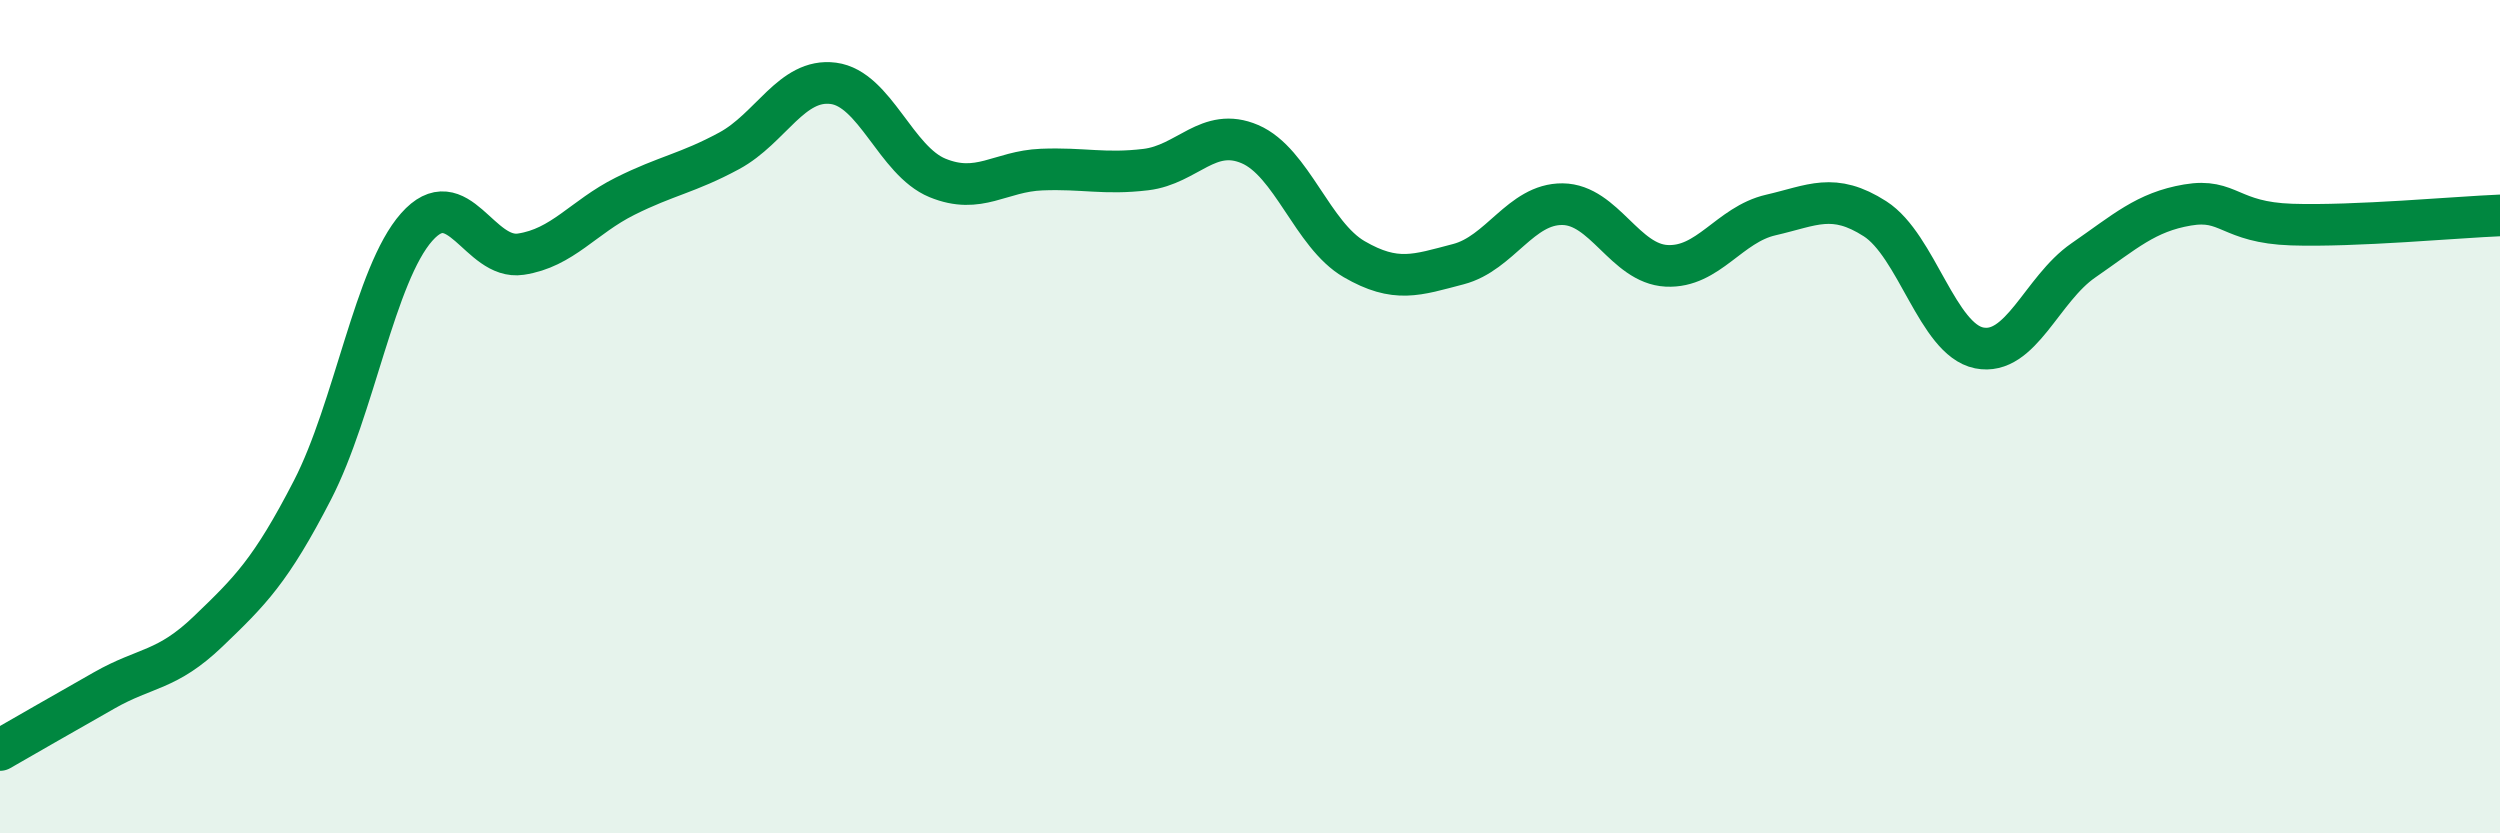
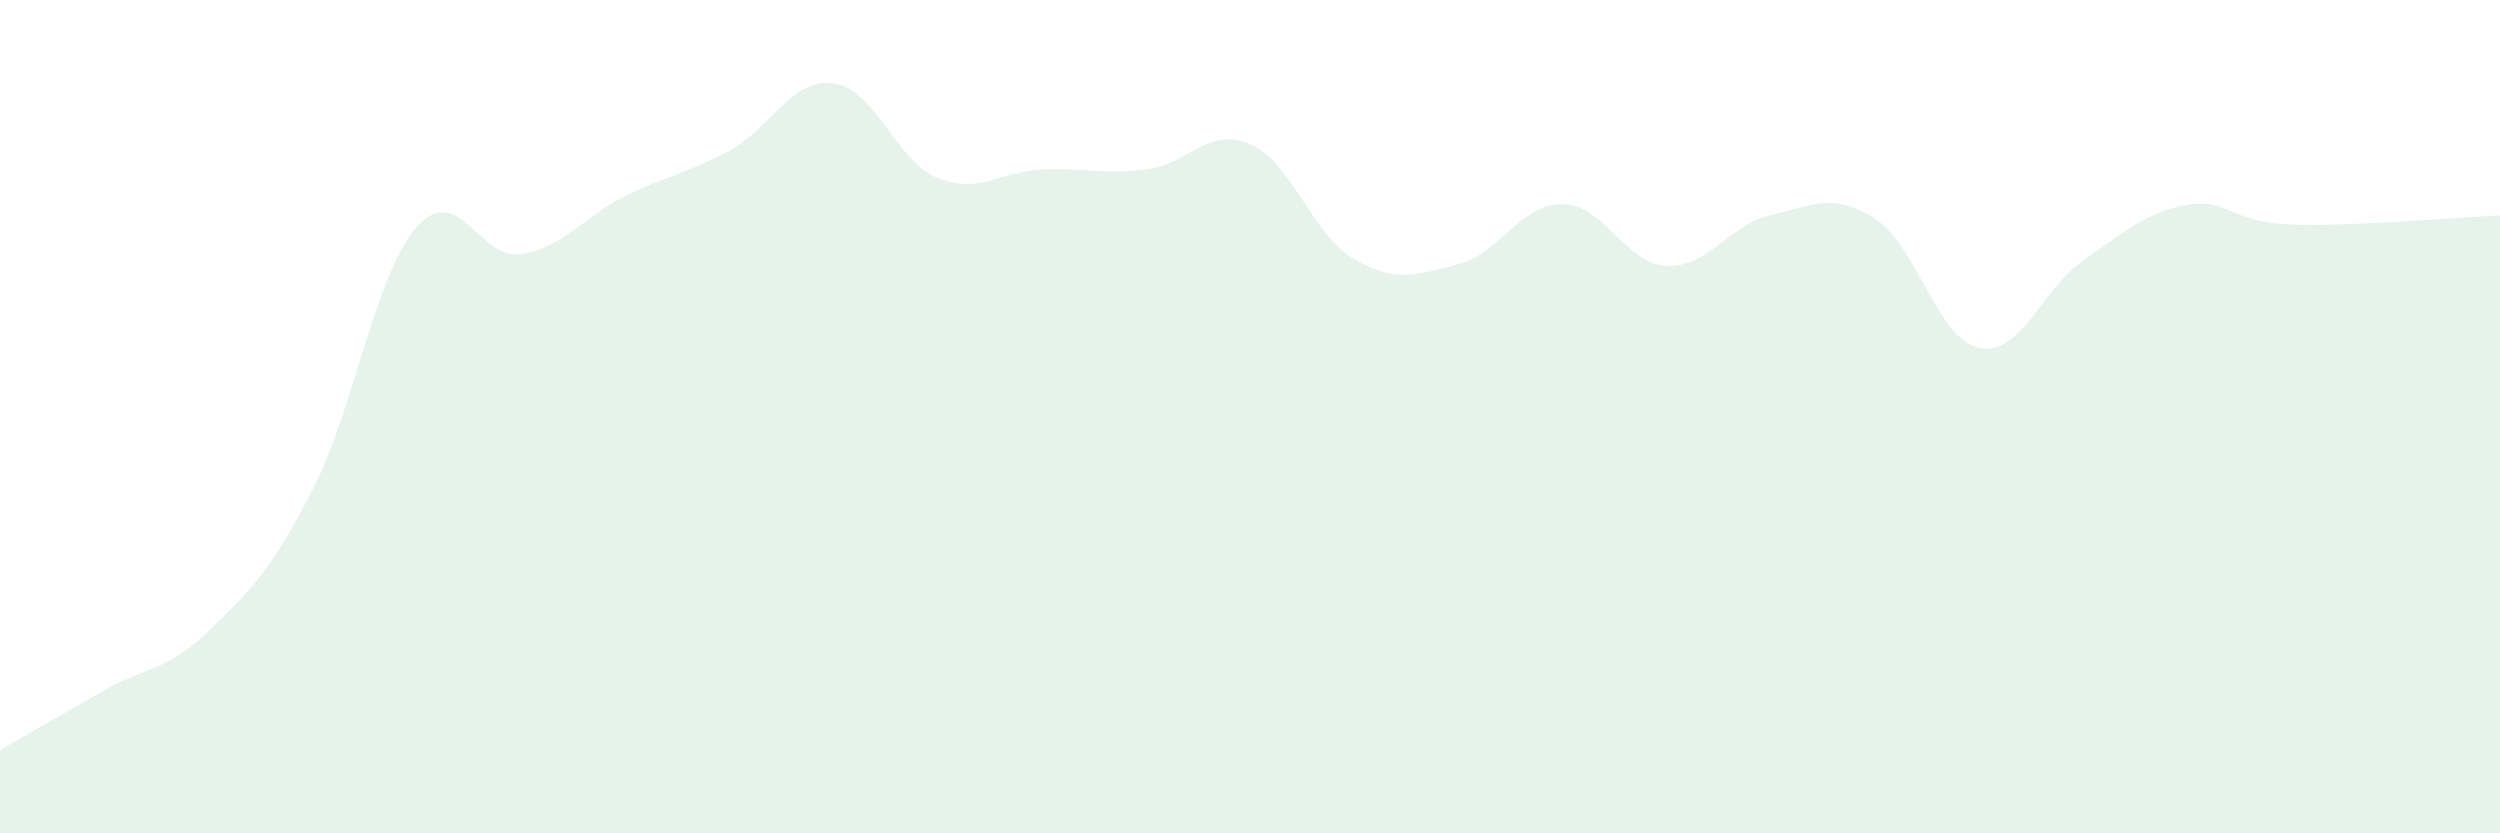
<svg xmlns="http://www.w3.org/2000/svg" width="60" height="20" viewBox="0 0 60 20">
  <path d="M 0,18 C 0.5,17.71 1.5,17.14 2.5,16.57 C 3.5,16 4,16.11 5,15.15 C 6,14.19 6.5,13.7 7.5,11.76 C 8.5,9.82 9,6.58 10,5.45 C 11,4.32 11.5,6.25 12.5,6.1 C 13.5,5.95 14,5.21 15,4.71 C 16,4.21 16.5,4.16 17.5,3.62 C 18.5,3.08 19,1.87 20,2 C 21,2.13 21.5,3.86 22.5,4.27 C 23.5,4.68 24,4.11 25,4.07 C 26,4.03 26.5,4.19 27.5,4.07 C 28.5,3.95 29,3.03 30,3.46 C 31,3.89 31.5,5.64 32.5,6.22 C 33.5,6.8 34,6.6 35,6.34 C 36,6.08 36.5,4.89 37.5,4.9 C 38.5,4.91 39,6.33 40,6.38 C 41,6.43 41.5,5.39 42.5,5.16 C 43.5,4.93 44,4.61 45,5.25 C 46,5.89 46.5,8.15 47.5,8.35 C 48.5,8.55 49,6.94 50,6.25 C 51,5.56 51.5,5.09 52.5,4.92 C 53.5,4.75 53.5,5.34 55,5.39 C 56.5,5.44 59,5.21 60,5.17L60 20L0 20Z" fill="#008740" opacity="0.1" stroke-linecap="round" stroke-linejoin="round" />
-   <path d="M 0,18 C 0.5,17.71 1.5,17.14 2.5,16.57 C 3.5,16 4,16.11 5,15.15 C 6,14.19 6.5,13.7 7.5,11.76 C 8.5,9.82 9,6.58 10,5.45 C 11,4.32 11.5,6.25 12.5,6.1 C 13.5,5.95 14,5.21 15,4.71 C 16,4.21 16.5,4.16 17.5,3.62 C 18.5,3.08 19,1.87 20,2 C 21,2.13 21.5,3.86 22.5,4.27 C 23.5,4.68 24,4.11 25,4.07 C 26,4.03 26.5,4.19 27.5,4.07 C 28.5,3.95 29,3.03 30,3.46 C 31,3.89 31.5,5.64 32.5,6.22 C 33.5,6.8 34,6.6 35,6.34 C 36,6.08 36.5,4.89 37.5,4.9 C 38.5,4.91 39,6.33 40,6.38 C 41,6.43 41.5,5.39 42.5,5.16 C 43.5,4.93 44,4.61 45,5.25 C 46,5.89 46.5,8.15 47.5,8.35 C 48.5,8.55 49,6.94 50,6.25 C 51,5.56 51.5,5.09 52.5,4.92 C 53.5,4.75 53.5,5.34 55,5.39 C 56.5,5.44 59,5.21 60,5.17" stroke="#008740" stroke-width="1" fill="none" stroke-linecap="round" stroke-linejoin="round" />
</svg>